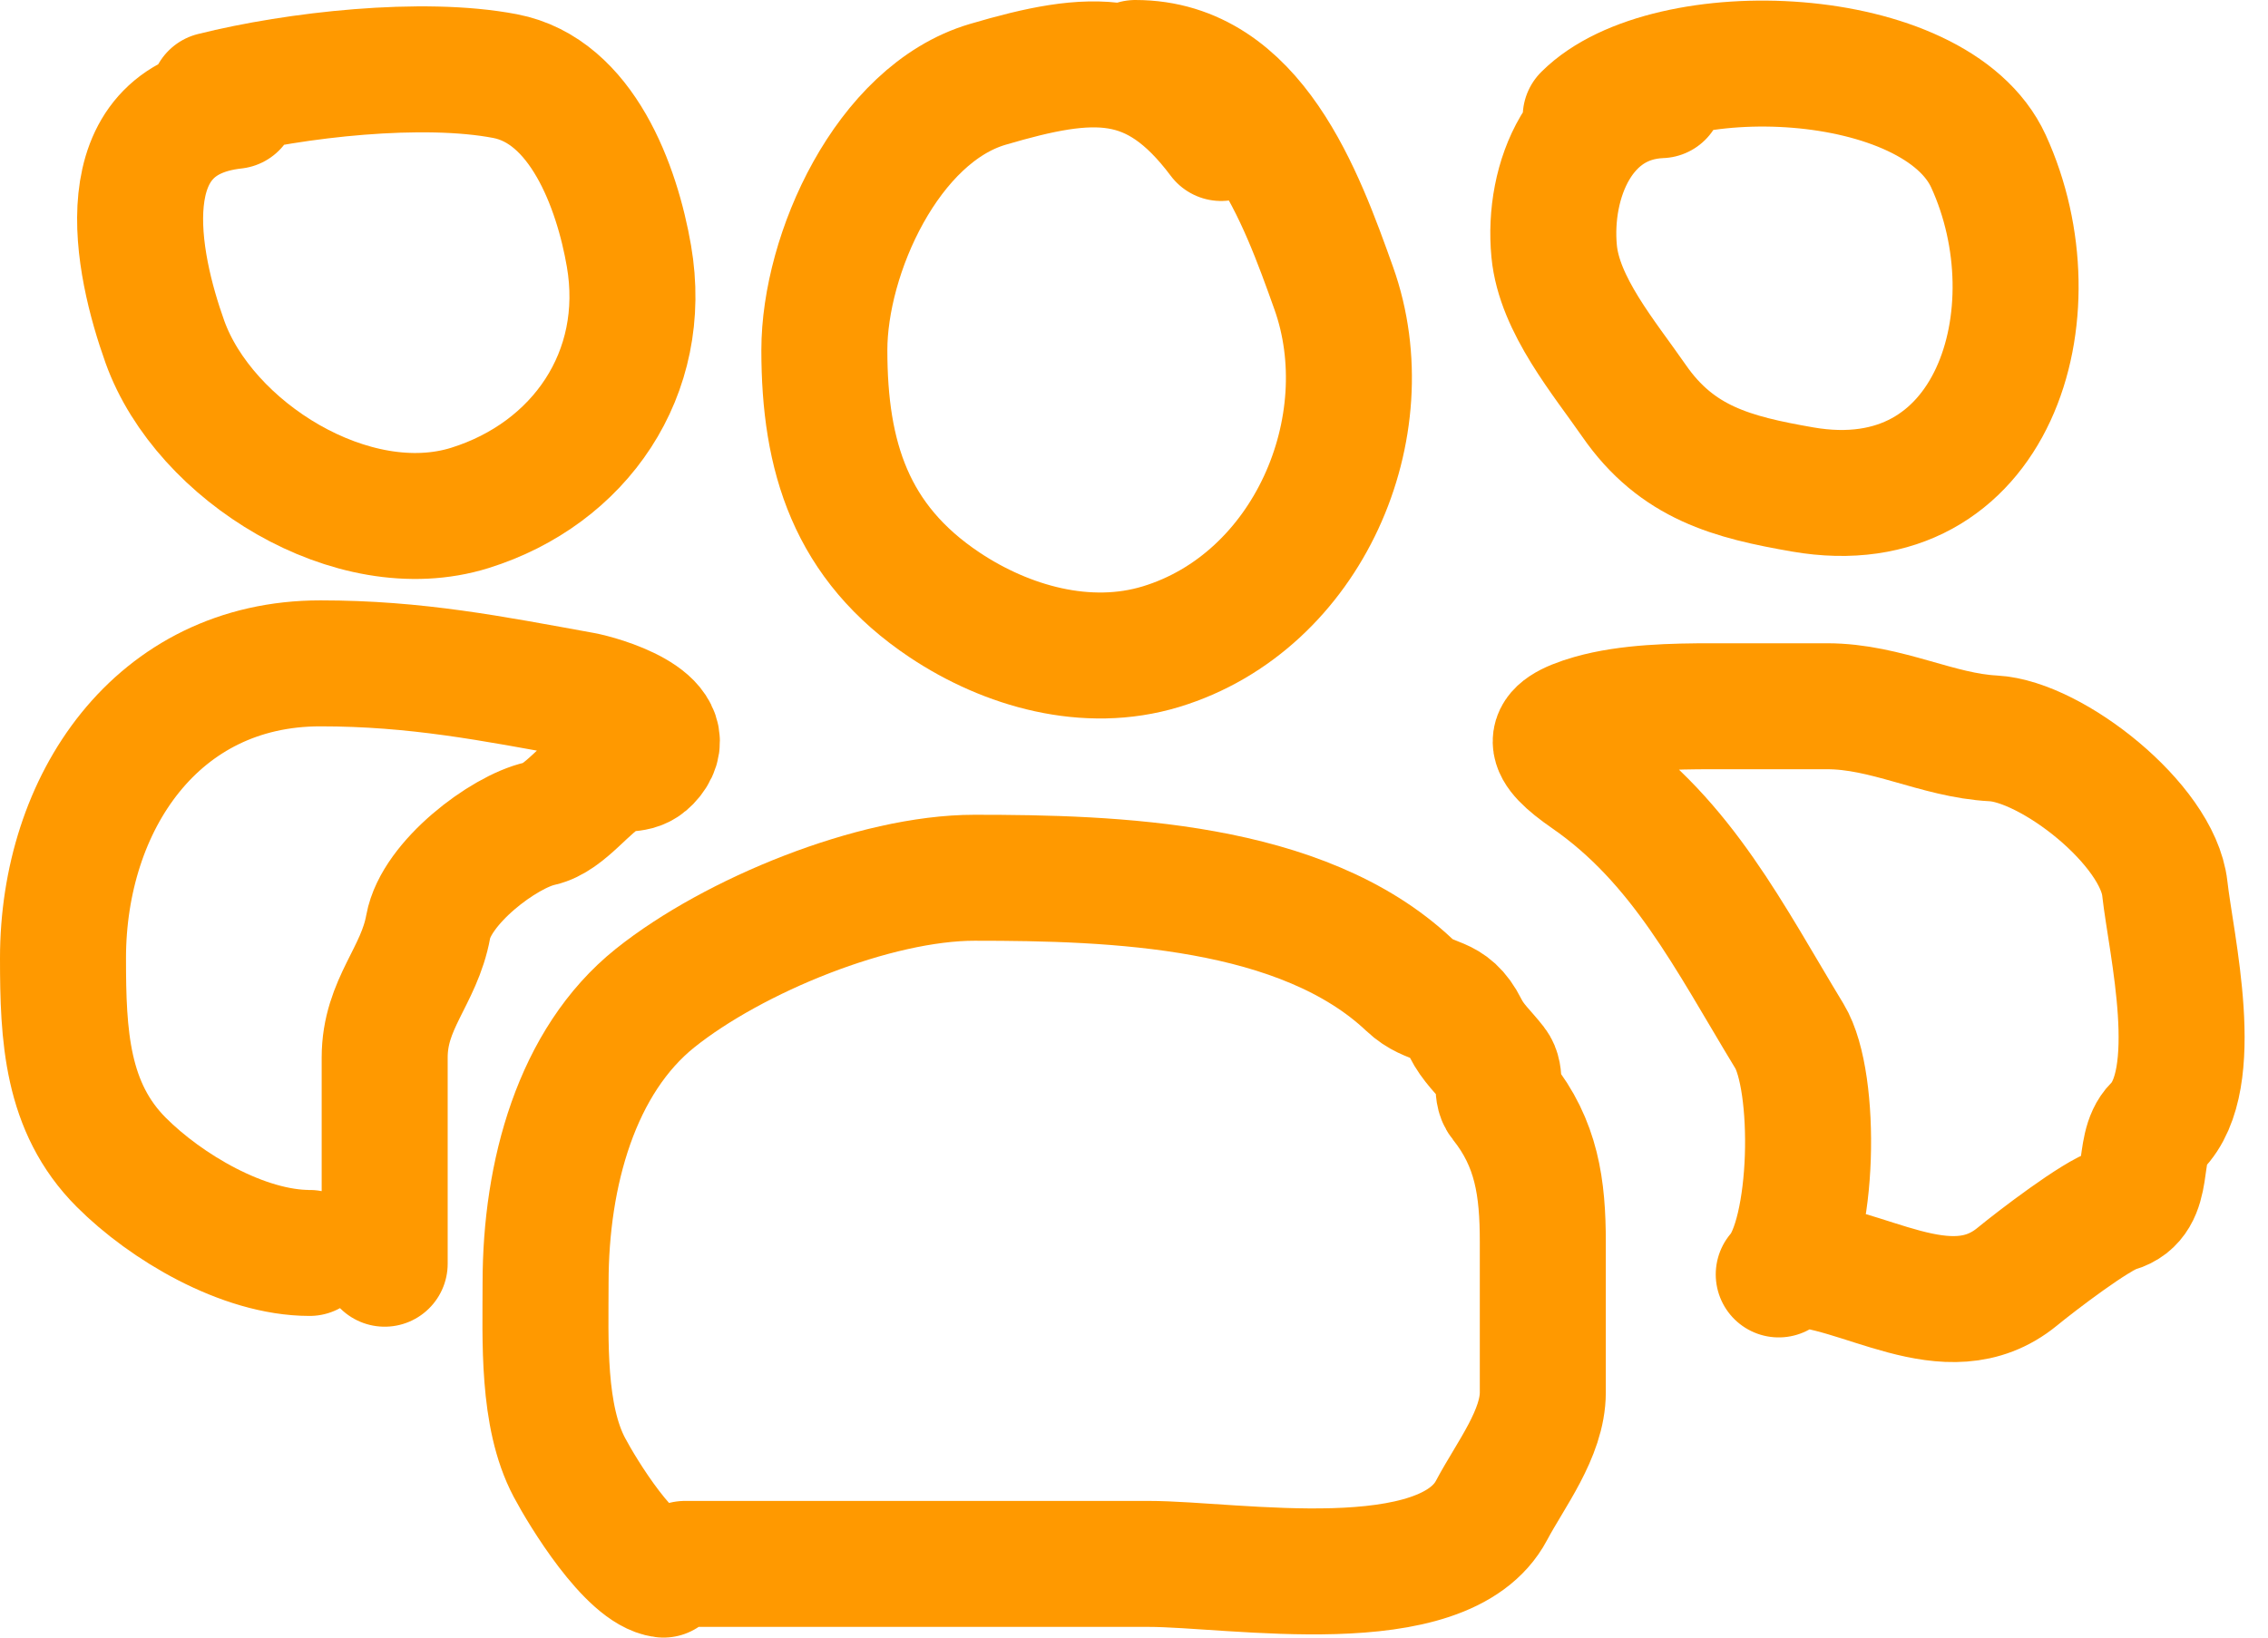
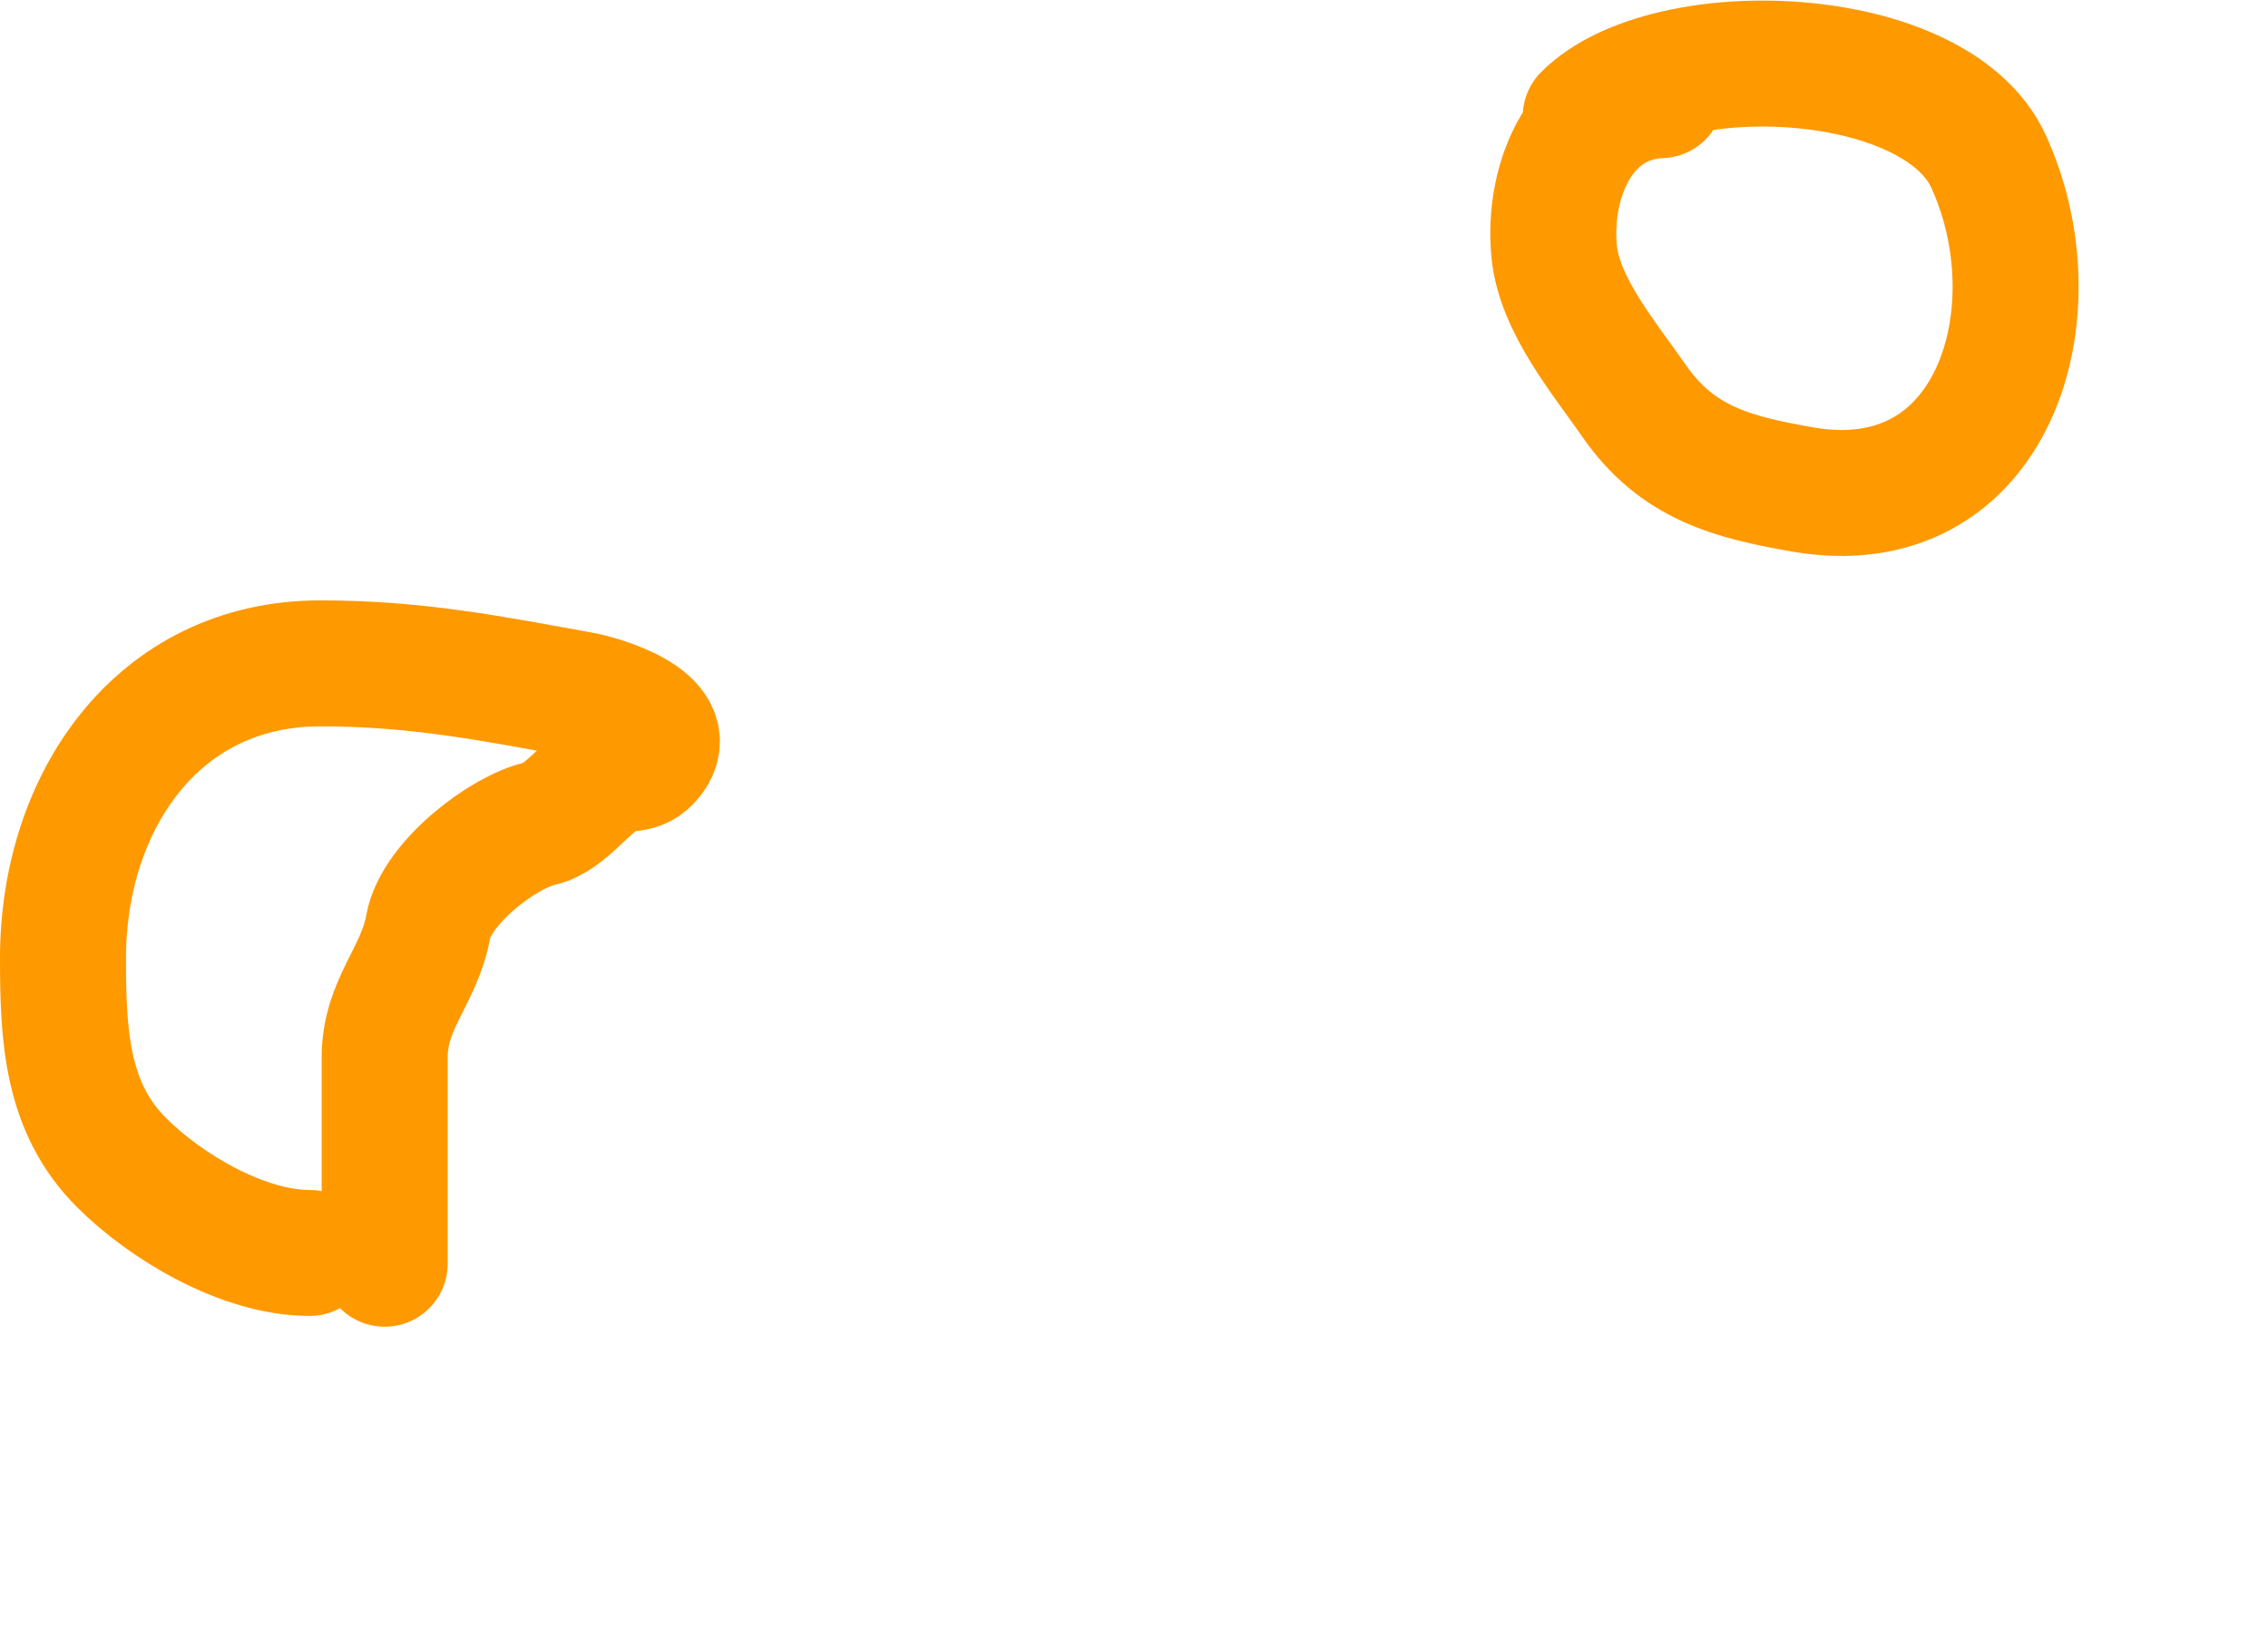
<svg xmlns="http://www.w3.org/2000/svg" width="36" height="26" viewBox="0 0 36 26" fill="none">
-   <path d="M18.021 1C19.889 1 20.654 3.128 21.17 4.574C21.956 6.775 20.765 9.556 18.428 10.267C17.254 10.624 15.981 10.262 14.995 9.605C13.504 8.611 13.085 7.249 13.085 5.558C13.085 4.035 14.083 1.811 15.676 1.34C17.336 0.851 18.326 0.782 19.383 2.191" stroke="#FF9900" stroke-width="2" stroke-linecap="round" />
  <path d="M26.362 1.511C25.095 1.561 24.562 2.864 24.669 3.988C24.75 4.841 25.464 5.68 25.936 6.362C26.621 7.352 27.499 7.577 28.612 7.771C31.648 8.299 32.663 4.962 31.563 2.56C30.719 0.721 26.46 0.561 25.17 1.851" stroke="#FF9900" stroke-width="2" stroke-linecap="round" />
-   <path d="M3.723 1.681C1.687 1.907 2.171 4.178 2.617 5.426C3.24 7.168 5.601 8.644 7.459 8.064C9.2 7.52 10.306 5.931 9.983 4.064C9.794 2.97 9.239 1.442 8.017 1.208C6.711 0.958 4.697 1.182 3.383 1.511" stroke="#FF9900" stroke-width="2" stroke-linecap="round" />
  <path d="M6.106 20.064C6.106 18.973 6.106 17.883 6.106 16.792C6.106 15.934 6.653 15.504 6.797 14.711C6.923 14.016 7.993 13.205 8.574 13.076C8.977 12.986 9.307 12.459 9.681 12.272C9.933 12.146 10.121 12.28 10.324 12.026C10.795 11.437 9.509 11.081 9.246 11.033C7.798 10.77 6.607 10.532 5.085 10.532C2.489 10.532 1 12.745 1 15.213C1 16.438 1.052 17.582 1.927 18.456C2.631 19.161 3.858 19.893 4.915 19.893" stroke="#FF9900" stroke-width="2" stroke-linecap="round" />
-   <path d="M10.532 25C10.002 24.934 9.251 23.7 9.038 23.298C8.604 22.479 8.66 21.278 8.66 20.366C8.66 18.639 9.151 16.845 10.399 15.846C11.644 14.851 13.886 13.936 15.468 13.936C17.683 13.936 20.669 14.03 22.371 15.638C22.722 15.97 22.996 15.792 23.26 16.319C23.382 16.563 23.549 16.703 23.714 16.915C23.847 17.086 23.727 17.323 23.846 17.473C24.393 18.157 24.489 18.858 24.489 19.723C24.489 20.518 24.489 21.312 24.489 22.106C24.489 22.762 23.976 23.413 23.676 23.979C22.914 25.419 19.594 24.83 18.229 24.83C15.777 24.83 13.325 24.83 10.872 24.83" stroke="#FF9900" stroke-width="2" stroke-linecap="round" />
-   <path d="M28.234 20.234C28.8 19.597 28.842 17.172 28.404 16.451C27.454 14.886 26.704 13.364 25.208 12.329C24.55 11.873 24.476 11.618 25.265 11.392C25.842 11.227 26.566 11.213 27.175 11.213C27.783 11.213 28.392 11.213 29 11.213C29.944 11.213 30.751 11.677 31.638 11.723C32.569 11.772 34.249 13.089 34.362 14.106C34.461 14.998 34.98 17.138 34.229 17.889C33.885 18.234 34.188 19.032 33.586 19.203C33.274 19.293 32.325 20.019 32.017 20.272C30.912 21.175 29.545 20.064 28.404 20.064" stroke="#FF9900" stroke-width="2" stroke-linecap="round" />
</svg>